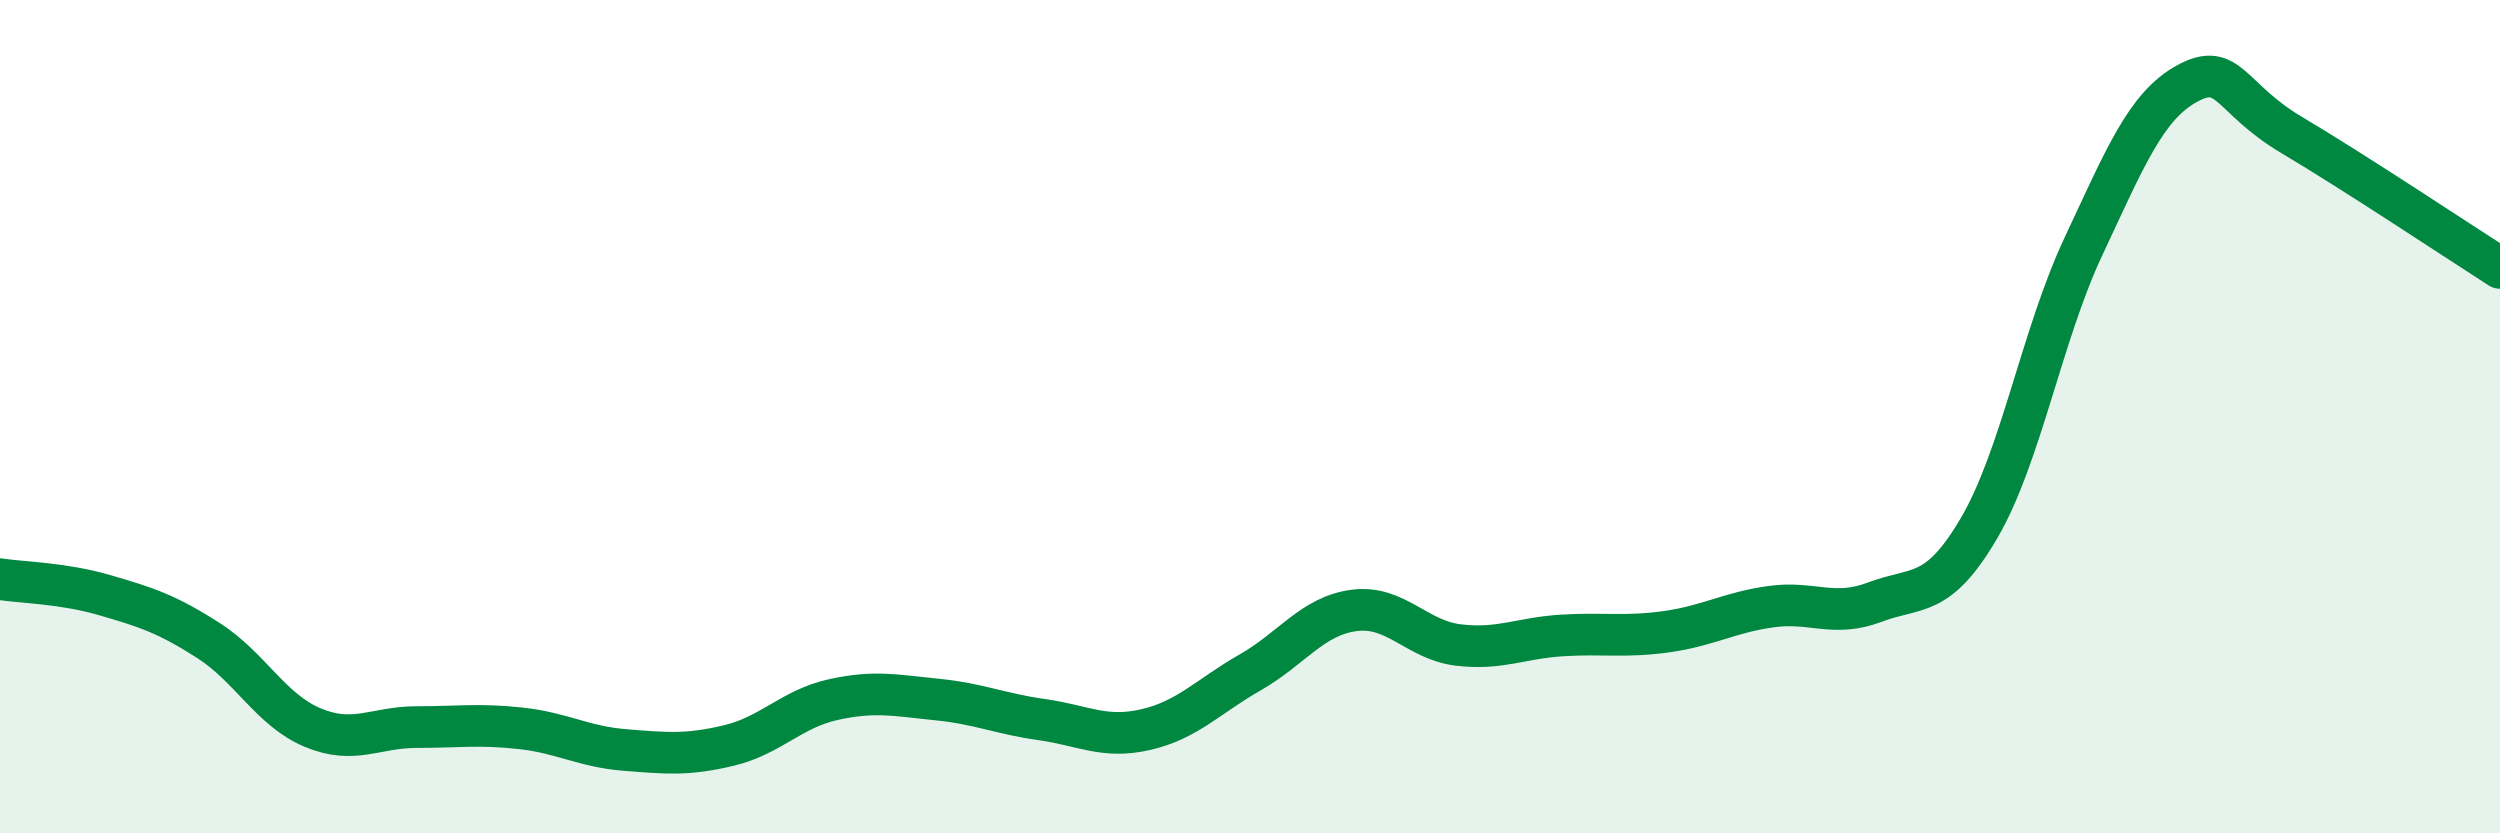
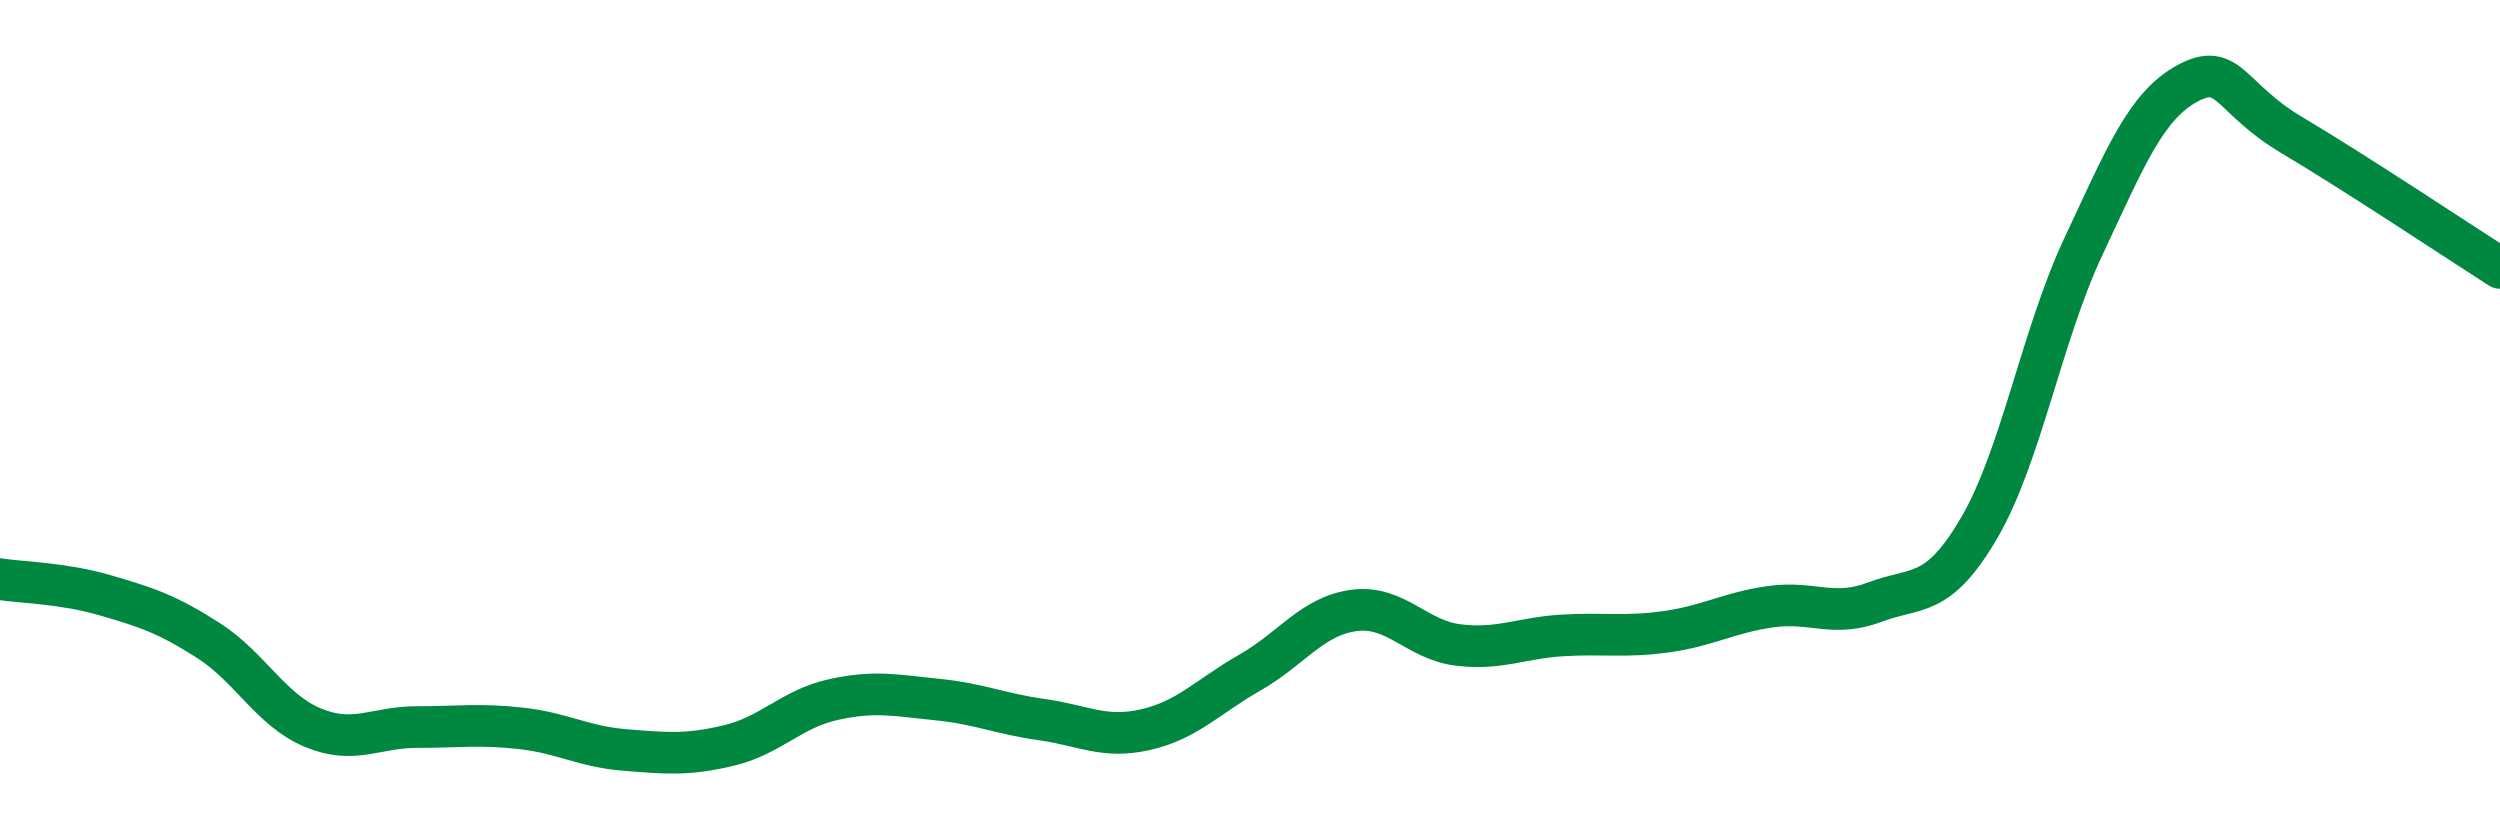
<svg xmlns="http://www.w3.org/2000/svg" width="60" height="20" viewBox="0 0 60 20">
-   <path d="M 0,13.9 C 0.5,13.98 1.5,13.99 2.5,14.28 C 3.5,14.57 4,14.73 5,15.37 C 6,16.01 6.5,17.04 7.5,17.46 C 8.5,17.88 9,17.45 10,17.45 C 11,17.45 11.5,17.37 12.5,17.48 C 13.5,17.59 14,17.92 15,18 C 16,18.08 16.5,18.13 17.5,17.89 C 18.5,17.65 19,17.01 20,16.79 C 21,16.57 21.5,16.69 22.5,16.79 C 23.5,16.89 24,17.13 25,17.27 C 26,17.41 26.5,17.74 27.5,17.51 C 28.5,17.28 29,16.71 30,16.14 C 31,15.57 31.5,14.78 32.5,14.65 C 33.5,14.52 34,15.36 35,15.48 C 36,15.6 36.5,15.31 37.5,15.25 C 38.5,15.19 39,15.3 40,15.16 C 41,15.02 41.5,14.7 42.5,14.56 C 43.5,14.42 44,14.83 45,14.45 C 46,14.07 46.5,14.38 47.5,12.67 C 48.5,10.96 49,8.05 50,5.92 C 51,3.79 51.5,2.54 52.5,2 C 53.5,1.46 53.5,2.35 55,3.24 C 56.5,4.13 59,5.79 60,6.43L60 20L0 20Z" fill="#008740" opacity="0.1" stroke-linecap="round" stroke-linejoin="round" />
  <path d="M 0,13.9 C 0.5,13.98 1.5,13.99 2.5,14.28 C 3.5,14.57 4,14.73 5,15.37 C 6,16.01 6.5,17.04 7.5,17.46 C 8.5,17.88 9,17.45 10,17.45 C 11,17.45 11.5,17.37 12.5,17.48 C 13.5,17.59 14,17.92 15,18 C 16,18.08 16.5,18.13 17.5,17.89 C 18.5,17.65 19,17.01 20,16.79 C 21,16.57 21.5,16.69 22.5,16.79 C 23.5,16.89 24,17.13 25,17.27 C 26,17.41 26.5,17.74 27.5,17.51 C 28.5,17.28 29,16.71 30,16.14 C 31,15.57 31.5,14.78 32.5,14.65 C 33.5,14.52 34,15.36 35,15.48 C 36,15.6 36.5,15.31 37.5,15.25 C 38.5,15.19 39,15.3 40,15.16 C 41,15.02 41.5,14.7 42.5,14.56 C 43.5,14.42 44,14.83 45,14.45 C 46,14.07 46.5,14.38 47.5,12.67 C 48.5,10.96 49,8.05 50,5.92 C 51,3.79 51.5,2.54 52.5,2 C 53.5,1.46 53.5,2.35 55,3.24 C 56.5,4.13 59,5.79 60,6.43" stroke="#008740" stroke-width="1" fill="none" stroke-linecap="round" stroke-linejoin="round" />
</svg>